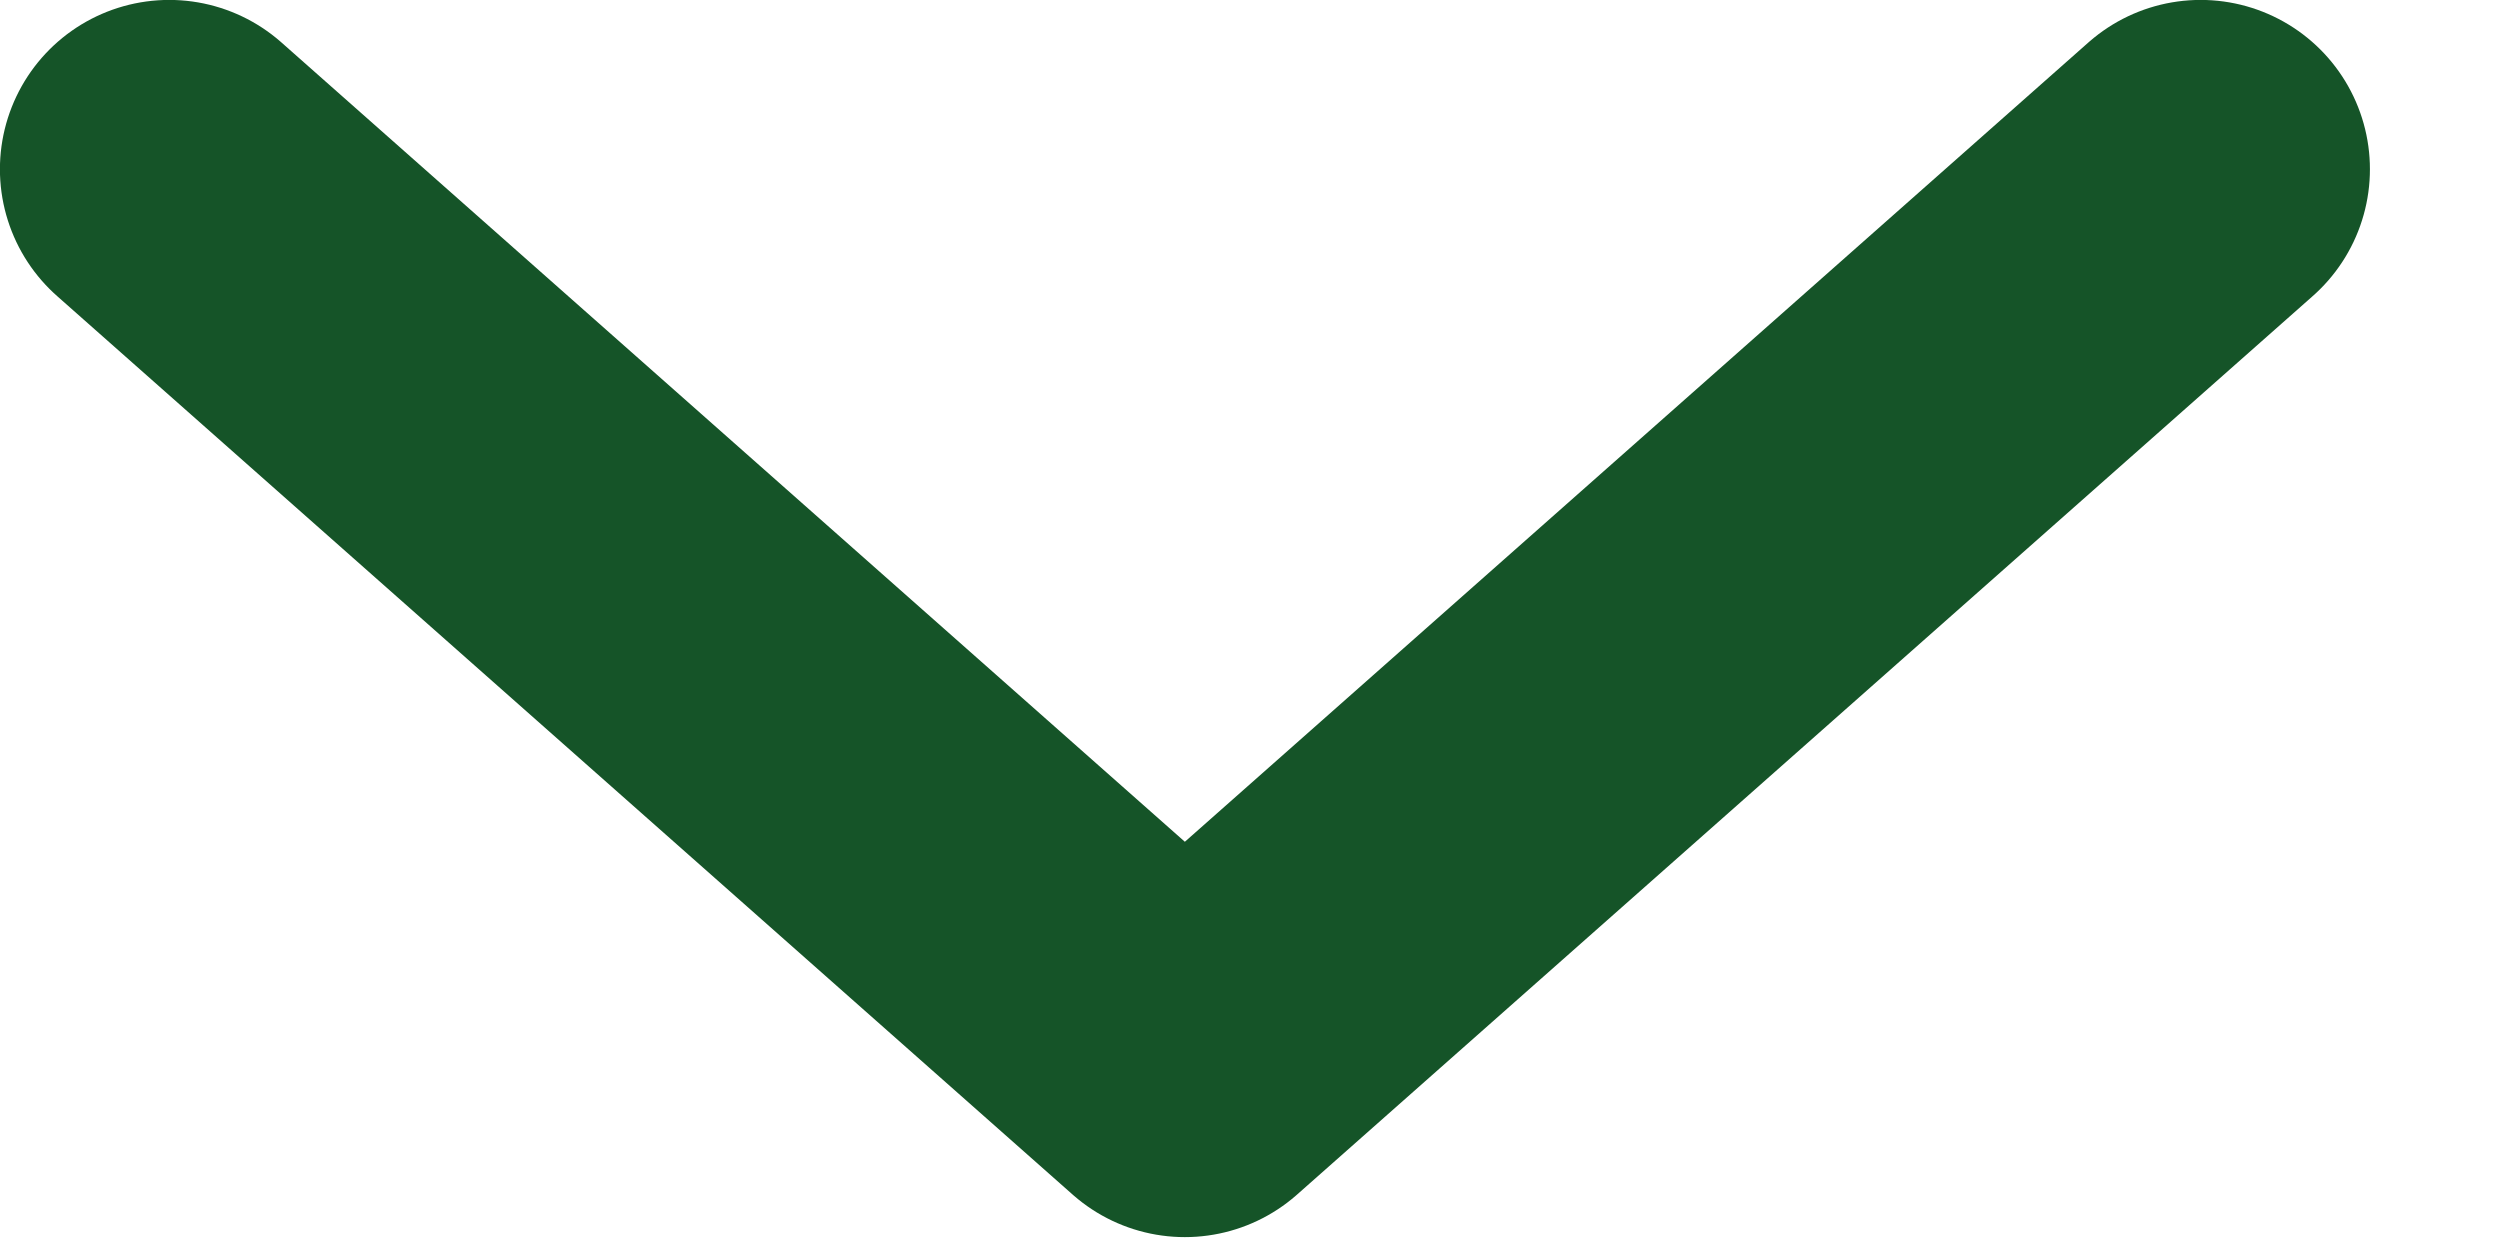
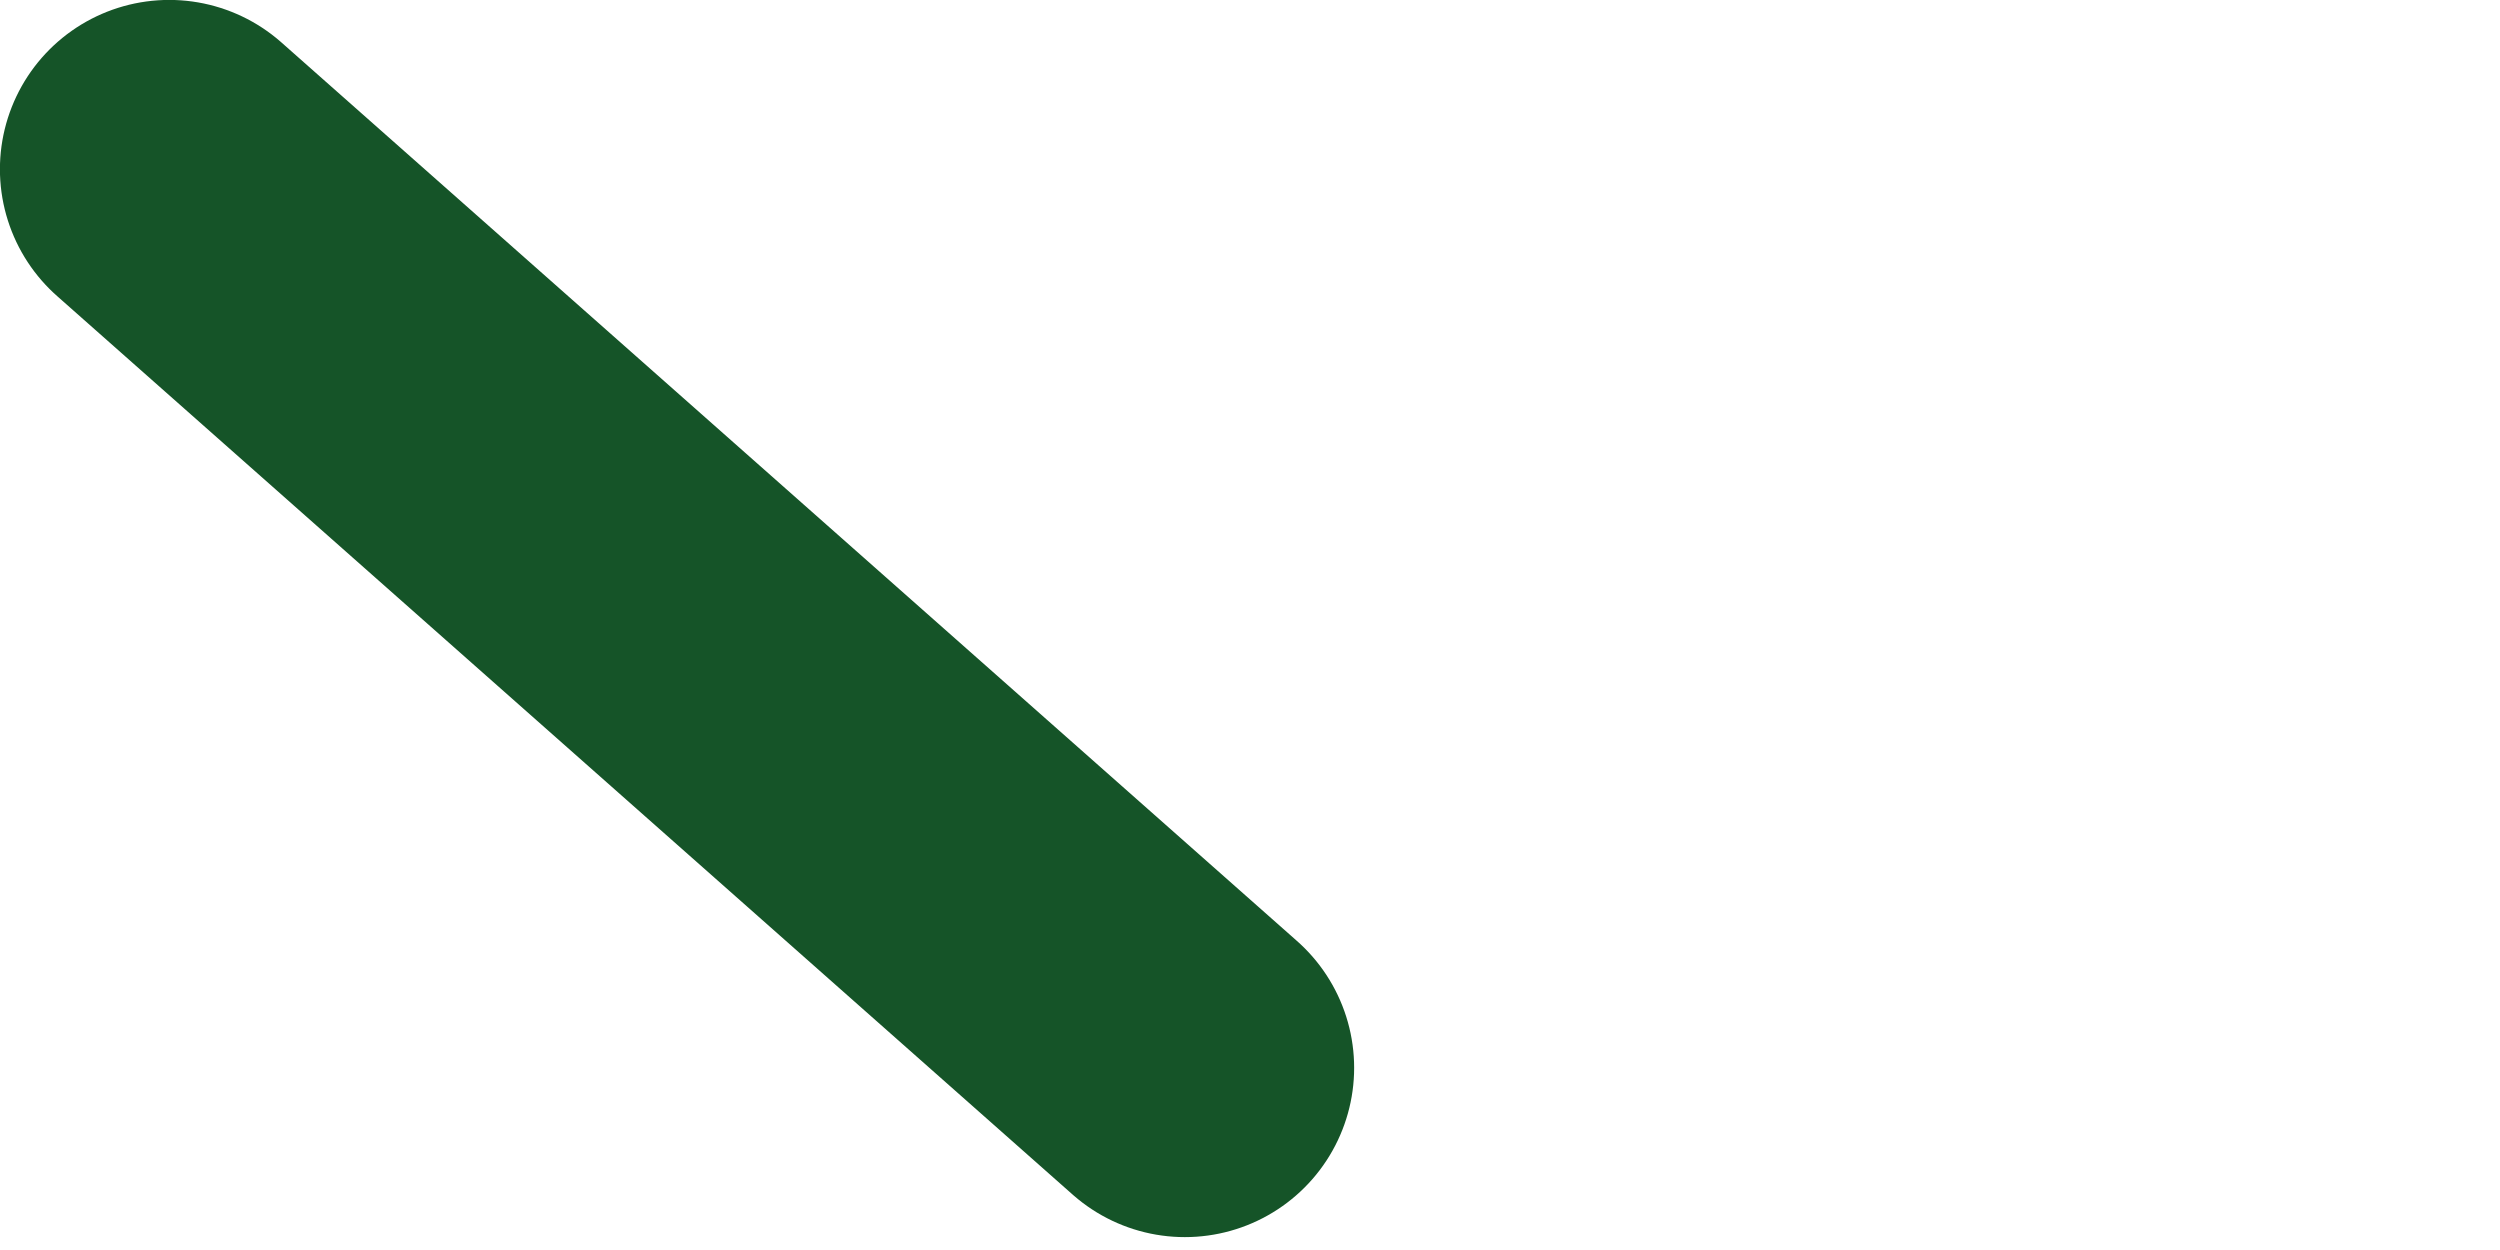
<svg xmlns="http://www.w3.org/2000/svg" width="16" height="8" viewBox="0 0 16 8" fill="none">
-   <path d="M1.083 1.083L7.583 6.834L14.084 1.083" stroke="#155428" stroke-width="2.167" stroke-linecap="round" stroke-linejoin="round" />
+   <path d="M1.083 1.083L7.583 6.834" stroke="#155428" stroke-width="2.167" stroke-linecap="round" stroke-linejoin="round" />
</svg>